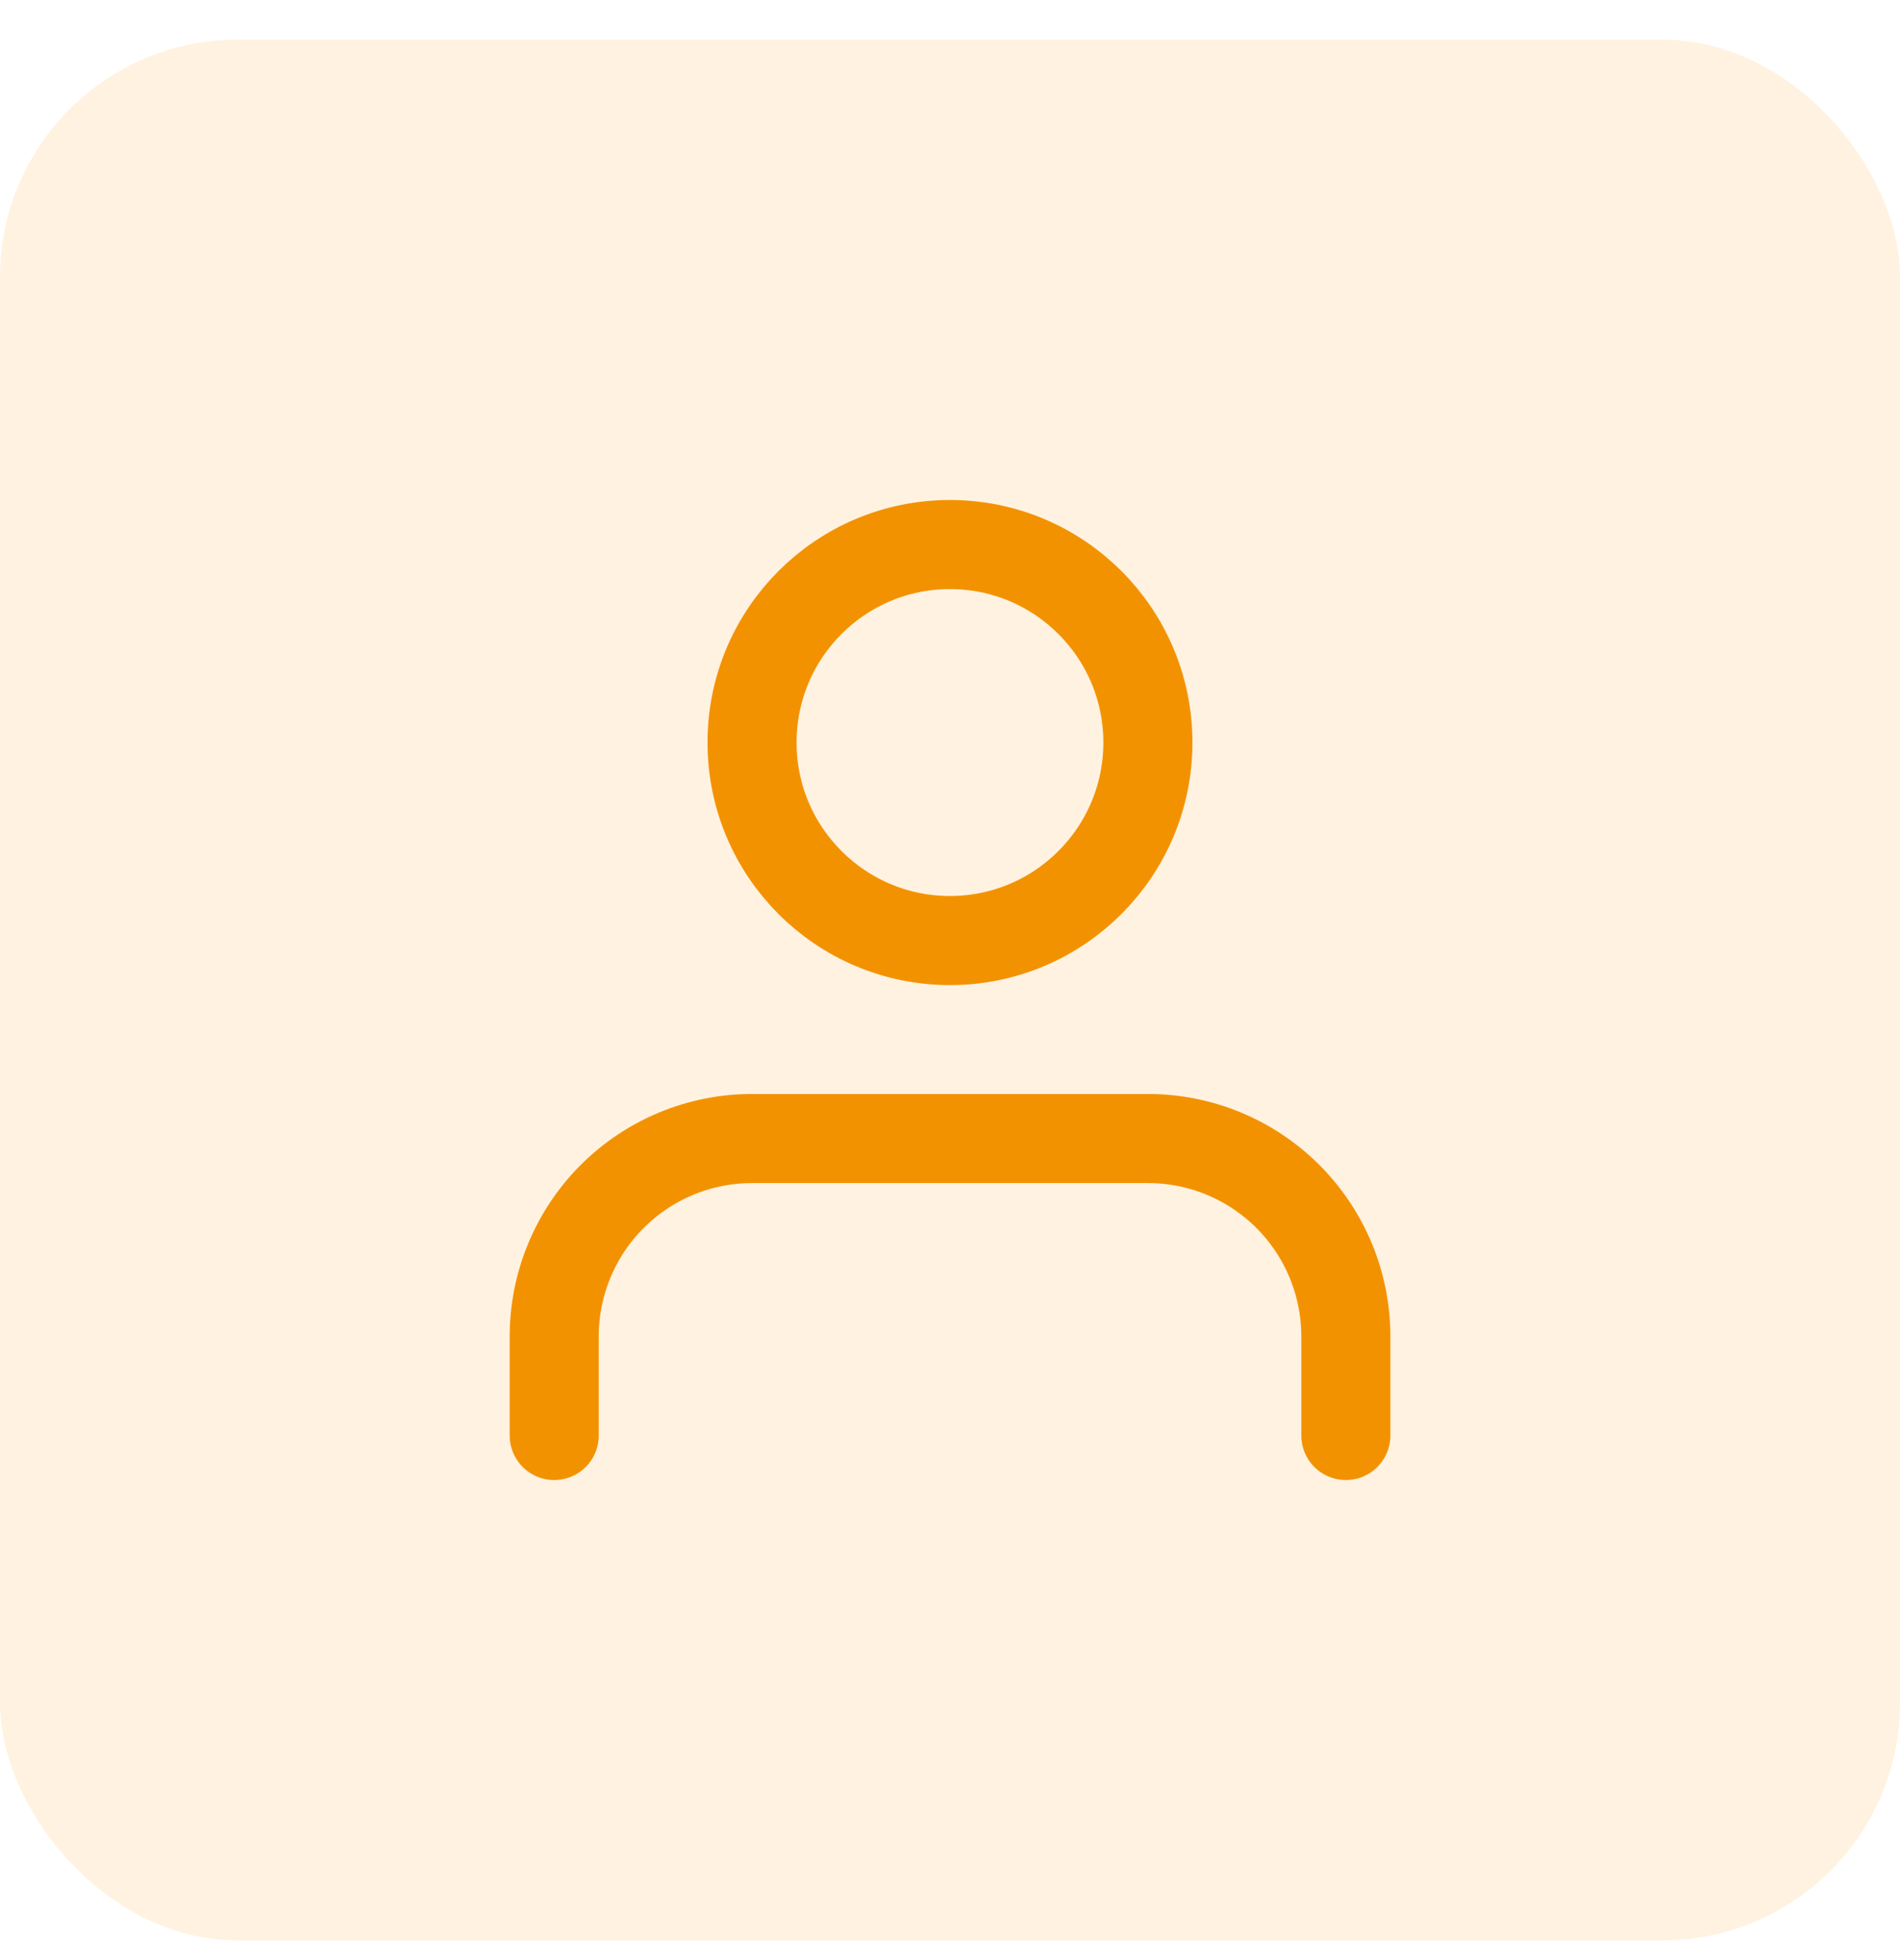
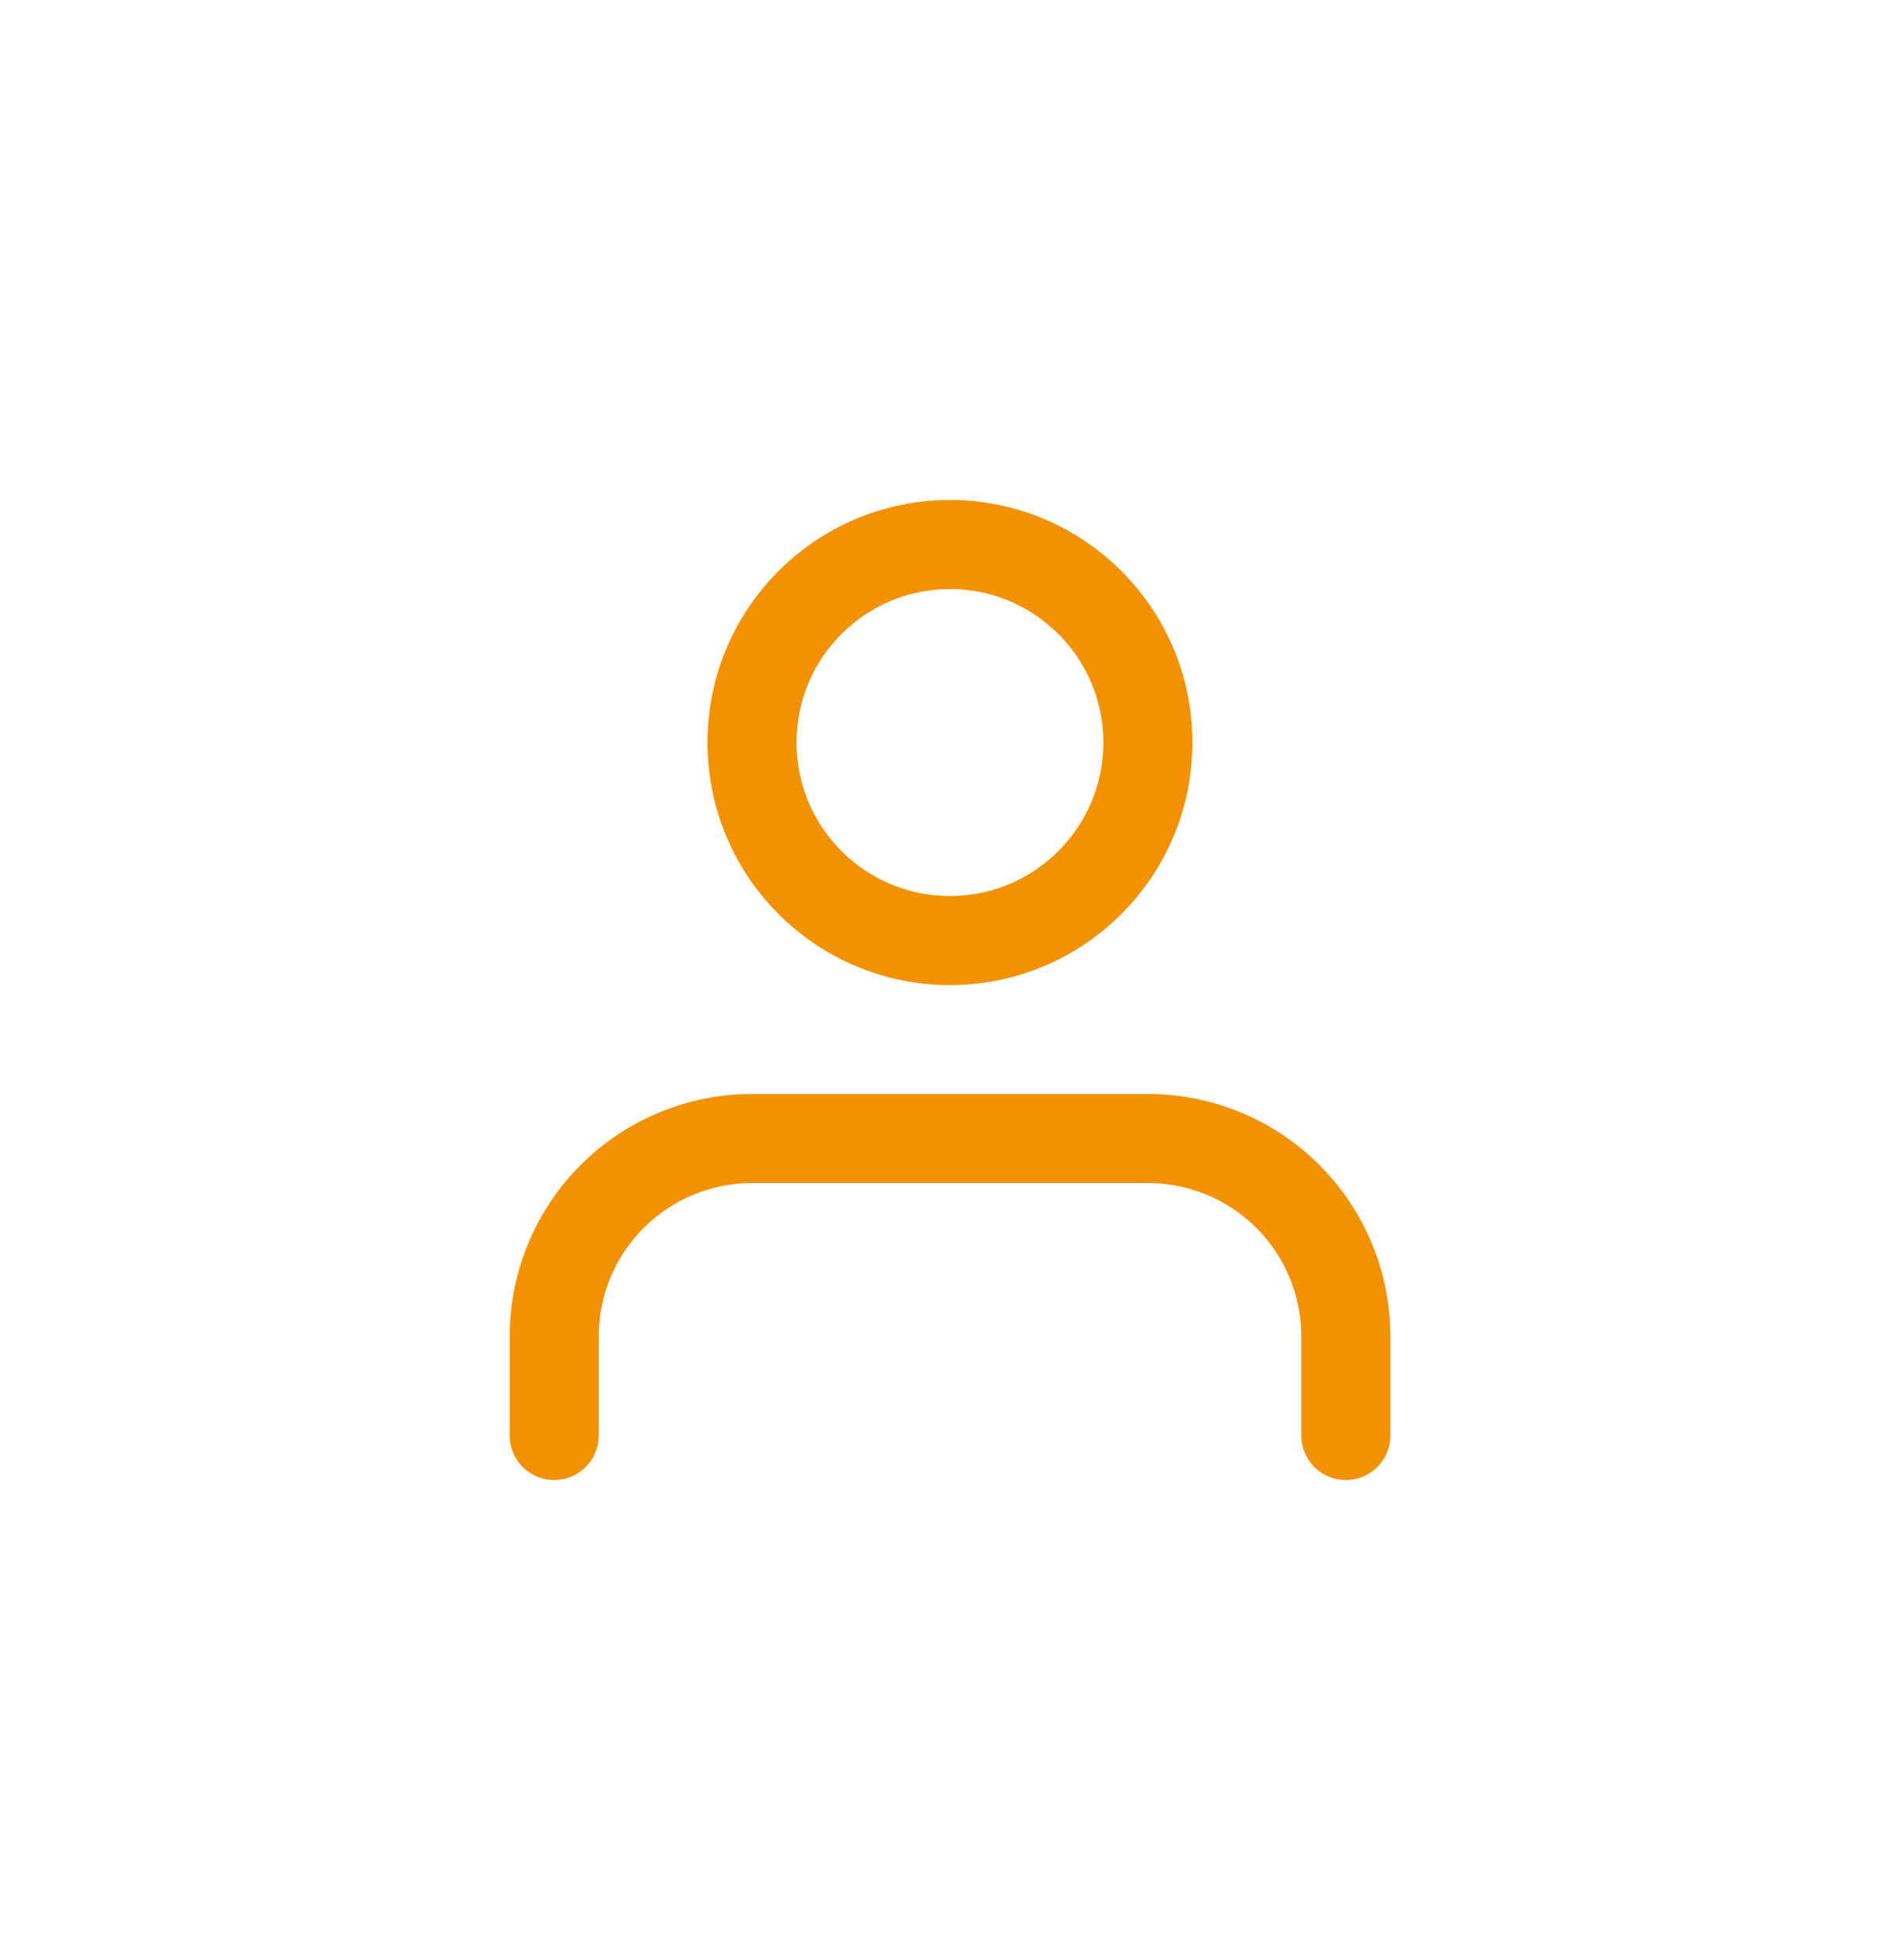
<svg xmlns="http://www.w3.org/2000/svg" width="32" height="33" viewBox="0 0 32 33" fill="none">
-   <rect y="0.668" width="32" height="32" rx="4" fill="#FFE0B3" fill-opacity="0.4" />
  <path d="M22.667 24.168V22.501C22.667 21.617 22.316 20.769 21.691 20.144C21.066 19.519 20.218 19.168 19.334 19.168H12.667C11.783 19.168 10.935 19.519 10.31 20.144C9.685 20.769 9.334 21.617 9.334 22.501V24.168" stroke="#F39200" stroke-width="1.5" stroke-linecap="round" stroke-linejoin="round" />
  <path d="M15.999 15.835C17.84 15.835 19.333 14.342 19.333 12.501C19.333 10.66 17.84 9.168 15.999 9.168C14.158 9.168 12.666 10.66 12.666 12.501C12.666 14.342 14.158 15.835 15.999 15.835Z" stroke="#F39200" stroke-width="1.5" stroke-linecap="round" stroke-linejoin="round" />
</svg>